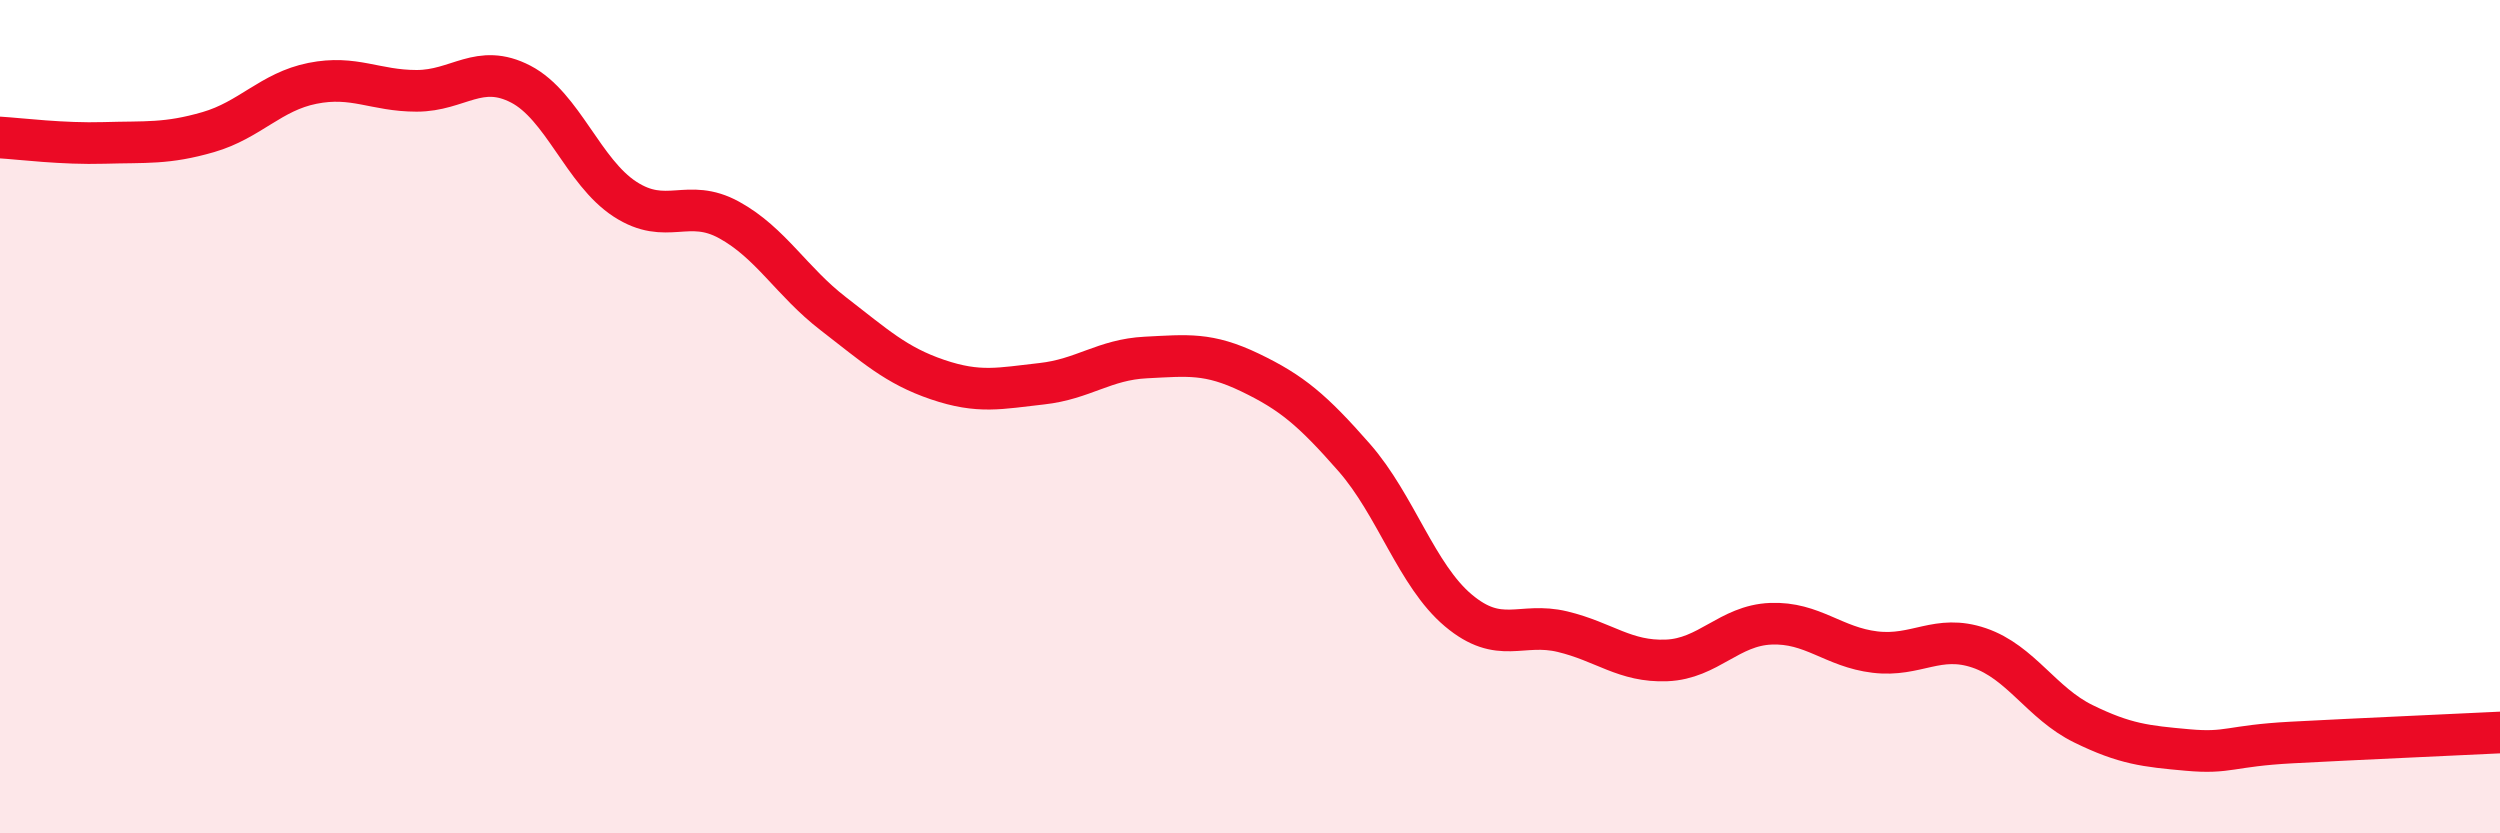
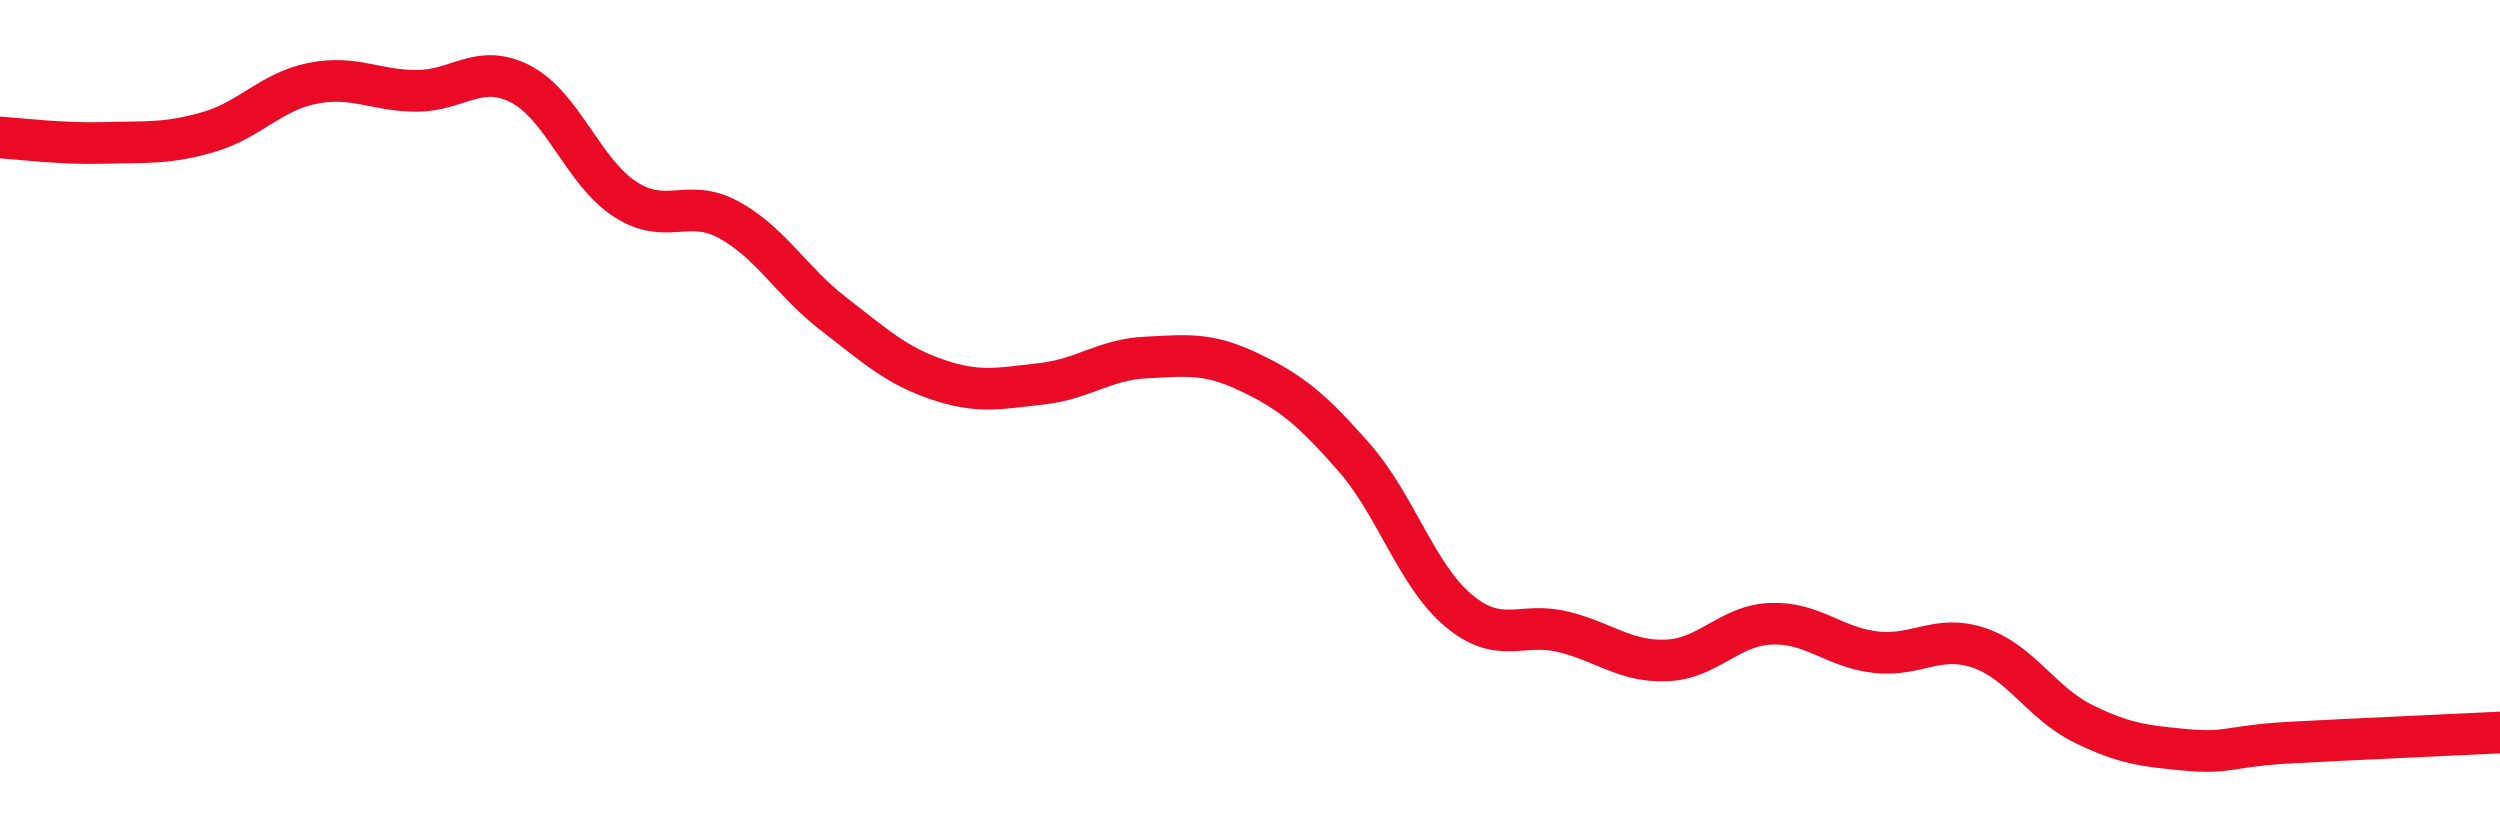
<svg xmlns="http://www.w3.org/2000/svg" width="60" height="20" viewBox="0 0 60 20">
-   <path d="M 0,3.3 C 0.5,3.33 1.5,3.46 2.5,3.43 C 3.5,3.4 4,3.46 5,3.17 C 6,2.88 6.5,2.2 7.5,2 C 8.5,1.8 9,2.18 10,2.18 C 11,2.18 11.5,1.5 12.5,2.02 C 13.5,2.54 14,4.13 15,4.78 C 16,5.43 16.5,4.73 17.5,5.28 C 18.5,5.83 19,6.76 20,7.53 C 21,8.3 21.5,8.77 22.5,9.11 C 23.5,9.45 24,9.32 25,9.21 C 26,9.1 26.5,8.63 27.5,8.58 C 28.5,8.53 29,8.46 30,8.94 C 31,9.42 31.5,9.84 32.5,10.98 C 33.5,12.12 34,13.81 35,14.65 C 36,15.49 36.5,14.92 37.5,15.16 C 38.5,15.4 39,15.89 40,15.85 C 41,15.81 41.5,15.01 42.5,14.97 C 43.5,14.93 44,15.53 45,15.65 C 46,15.77 46.5,15.21 47.5,15.55 C 48.5,15.89 49,16.88 50,17.37 C 51,17.86 51.5,17.91 52.5,18 C 53.5,18.09 53.5,17.9 55,17.82 C 56.5,17.74 59,17.63 60,17.58L60 20L0 20Z" fill="#EB0A25" opacity="0.1" stroke-linecap="round" stroke-linejoin="round" />
  <path d="M 0,3.3 C 0.5,3.33 1.5,3.46 2.5,3.43 C 3.5,3.4 4,3.46 5,3.17 C 6,2.88 6.5,2.2 7.5,2 C 8.5,1.8 9,2.18 10,2.18 C 11,2.18 11.5,1.5 12.5,2.02 C 13.5,2.54 14,4.13 15,4.78 C 16,5.43 16.5,4.73 17.5,5.28 C 18.5,5.83 19,6.76 20,7.53 C 21,8.3 21.5,8.77 22.5,9.11 C 23.5,9.45 24,9.32 25,9.21 C 26,9.1 26.5,8.63 27.5,8.58 C 28.5,8.53 29,8.46 30,8.94 C 31,9.42 31.5,9.84 32.5,10.98 C 33.5,12.12 34,13.81 35,14.65 C 36,15.49 36.5,14.92 37.5,15.16 C 38.5,15.4 39,15.89 40,15.85 C 41,15.81 41.5,15.01 42.5,14.97 C 43.5,14.93 44,15.53 45,15.65 C 46,15.77 46.5,15.21 47.5,15.55 C 48.5,15.89 49,16.88 50,17.37 C 51,17.86 51.5,17.91 52.5,18 C 53.5,18.09 53.5,17.9 55,17.82 C 56.5,17.74 59,17.63 60,17.58" stroke="#EB0A25" stroke-width="1" fill="none" stroke-linecap="round" stroke-linejoin="round" />
</svg>